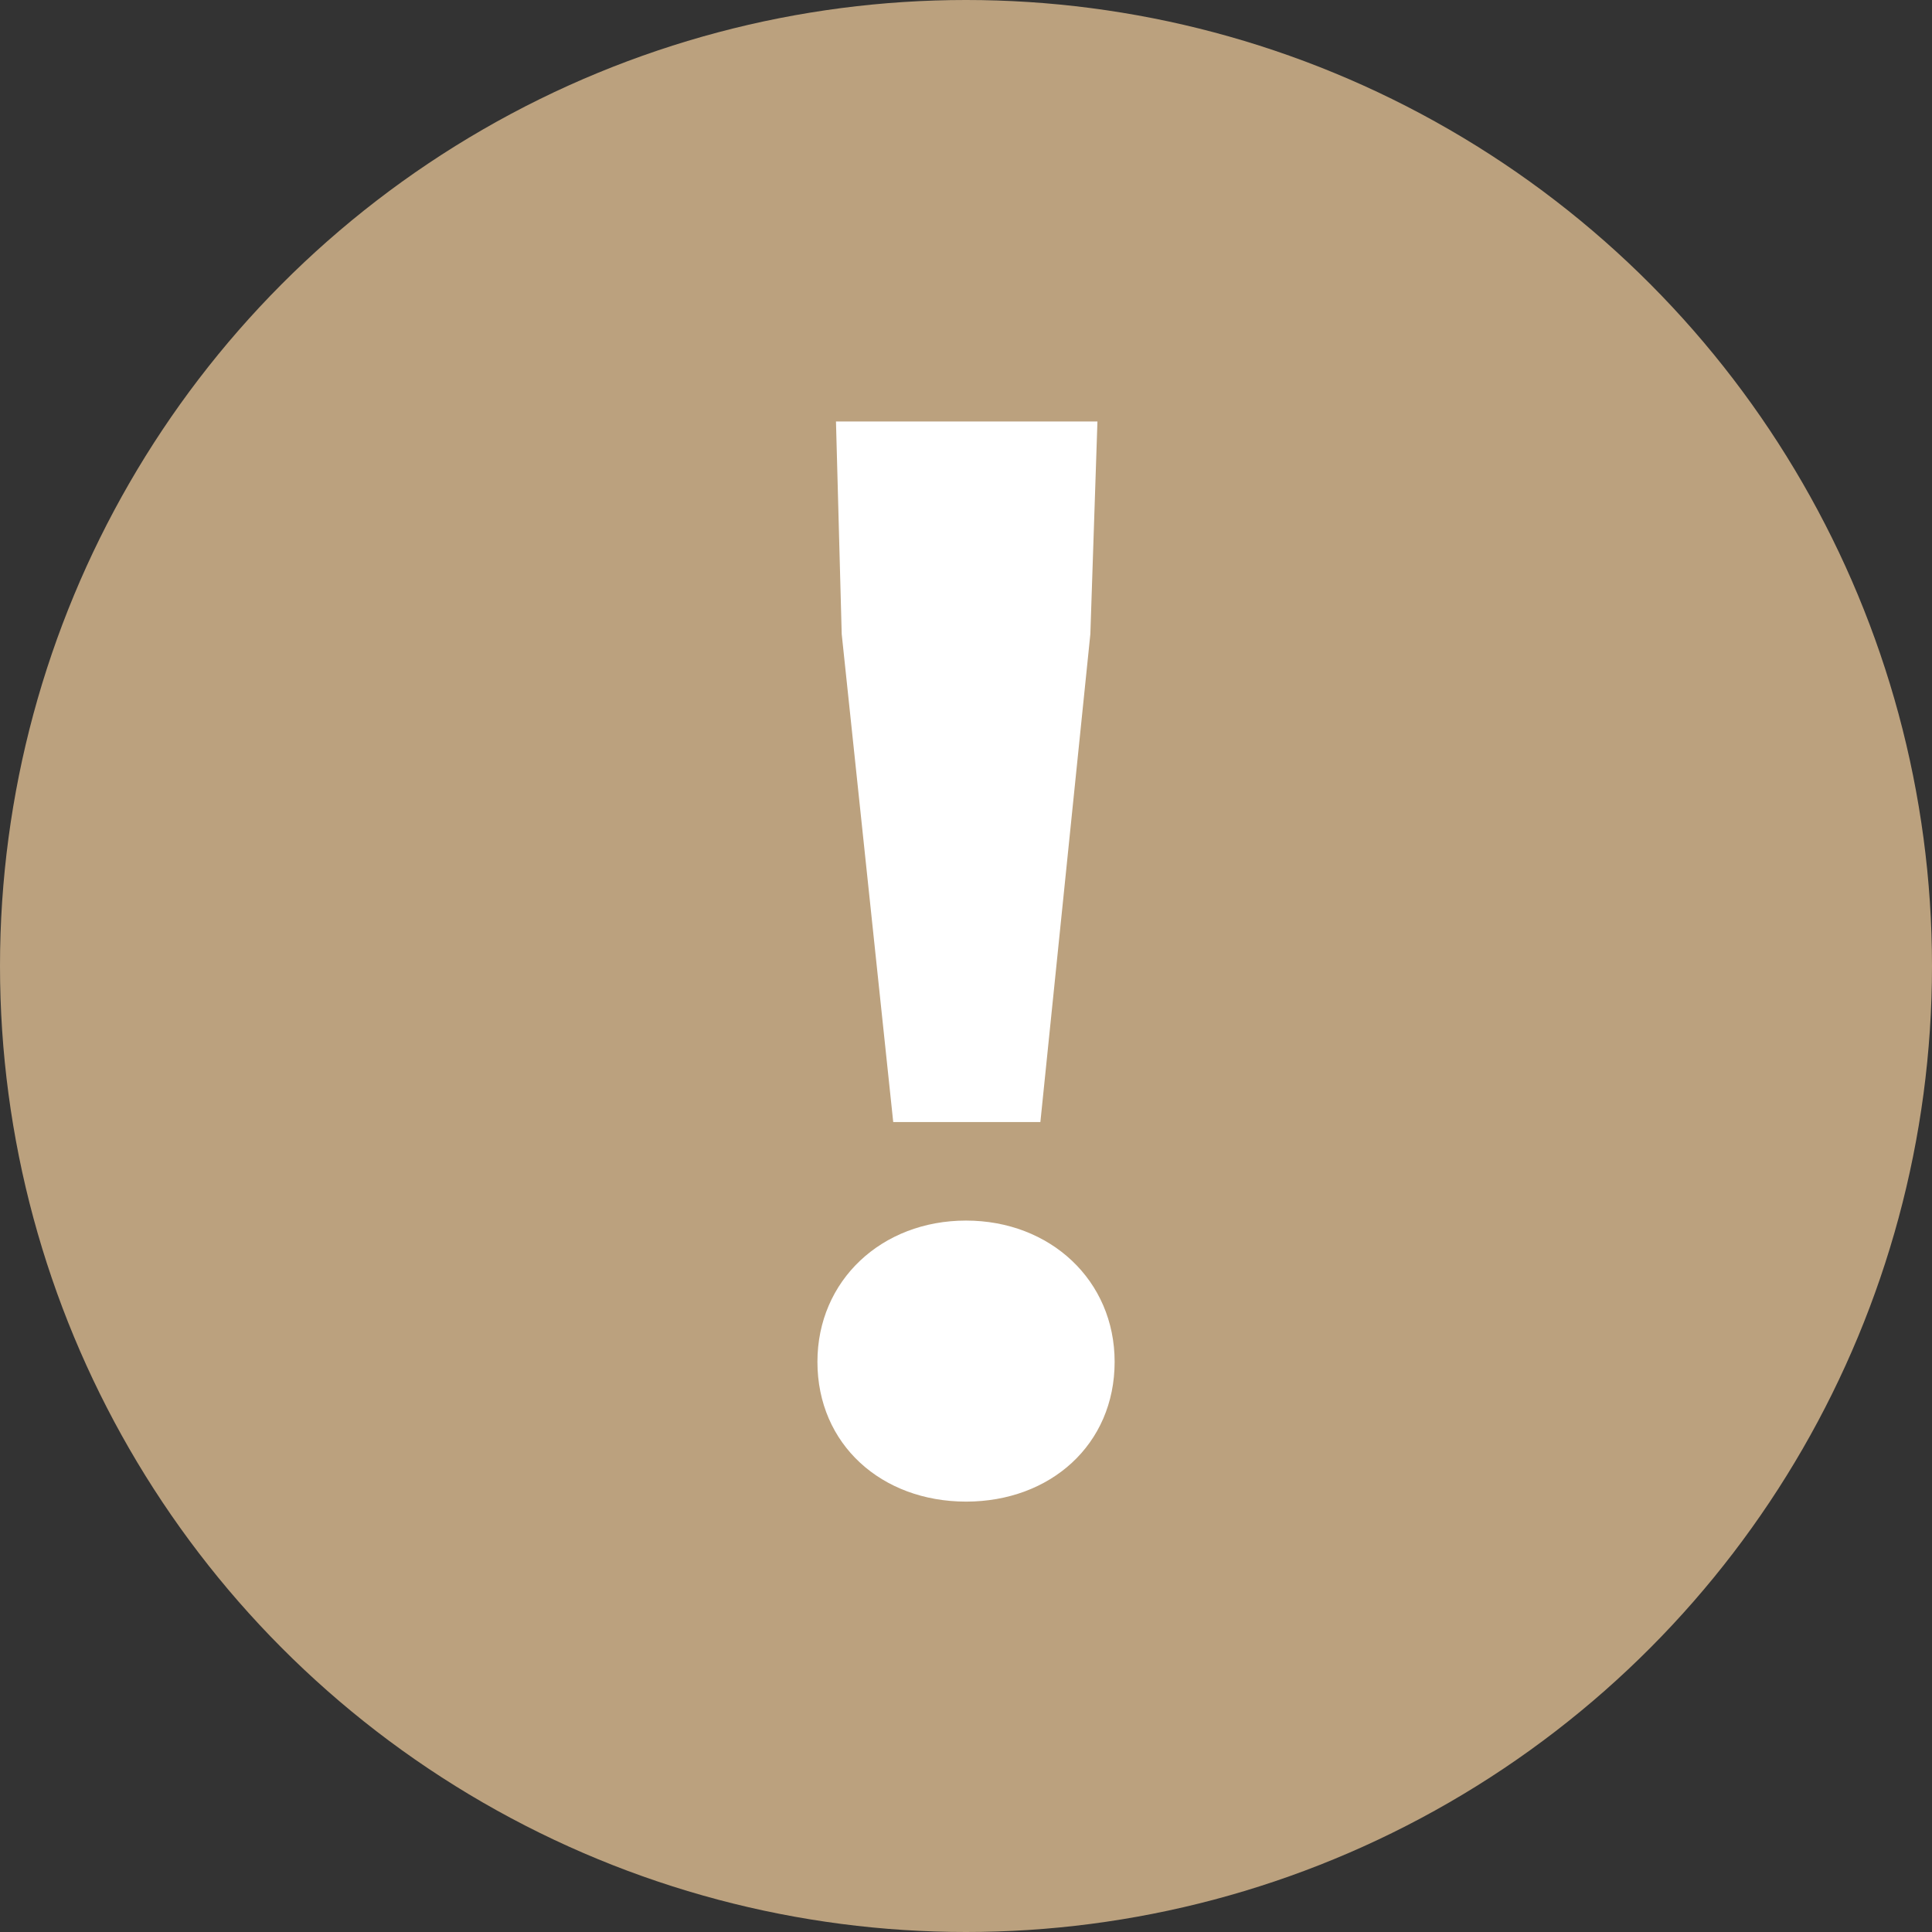
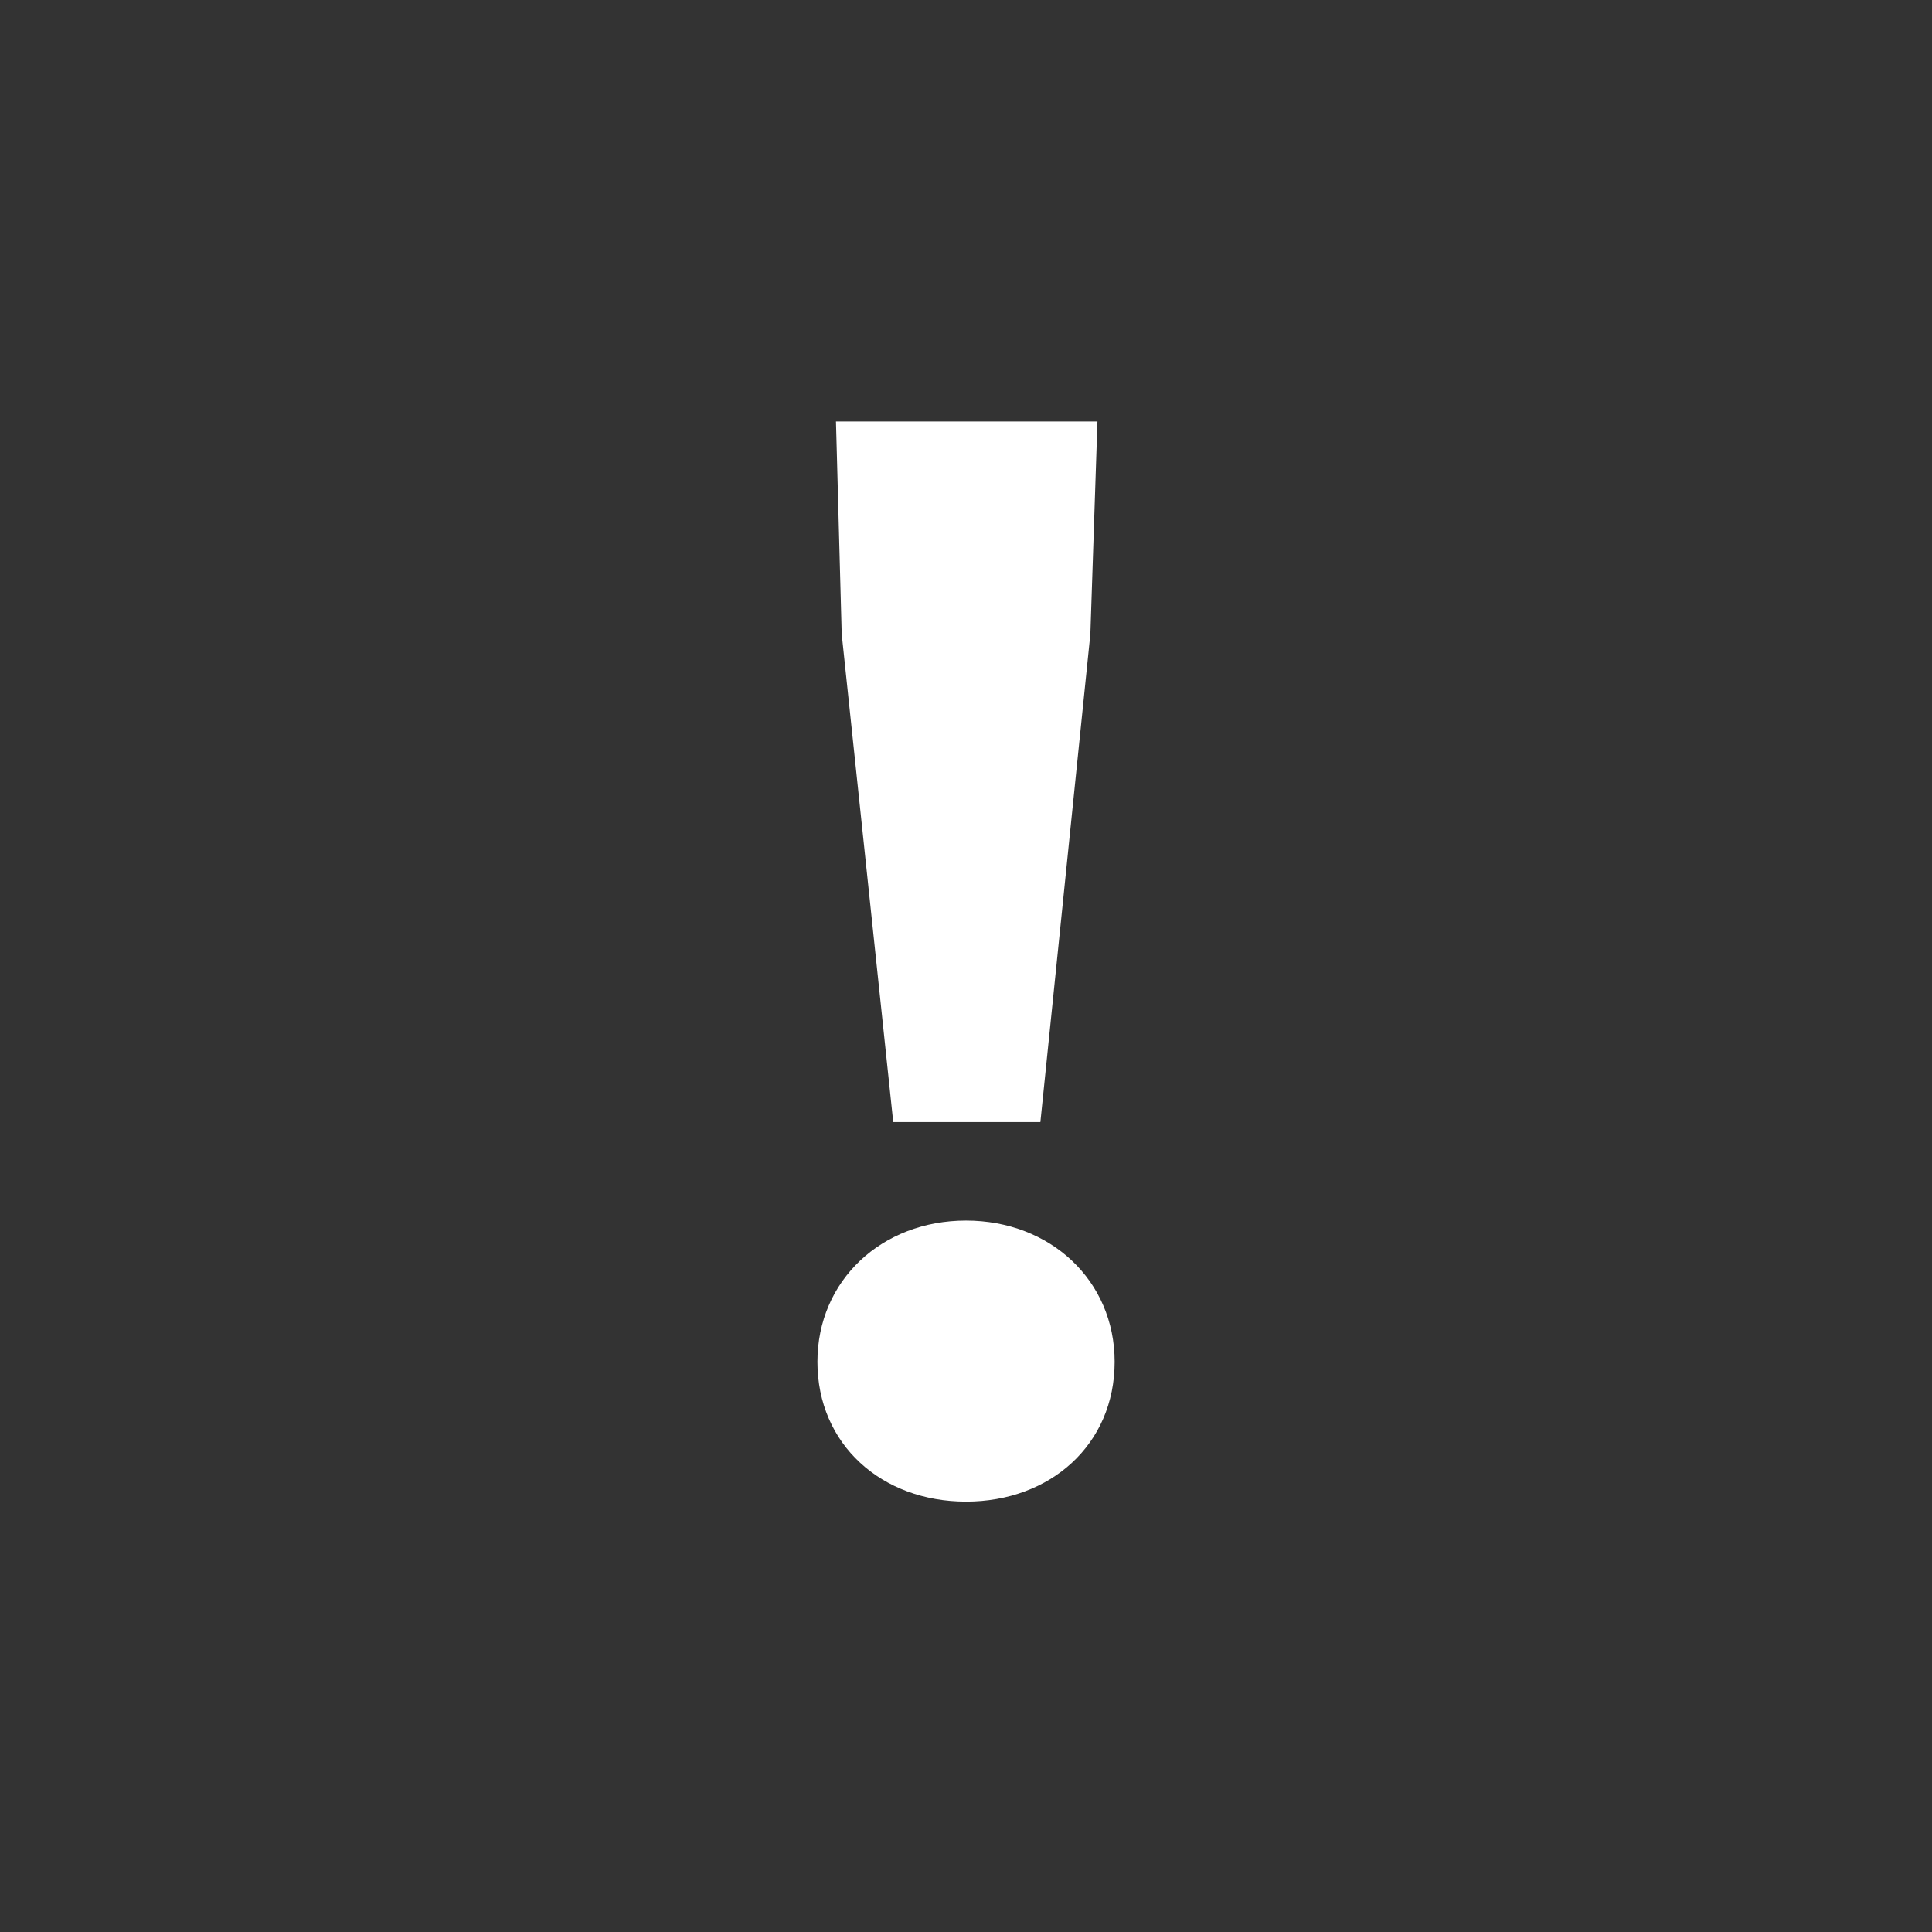
<svg xmlns="http://www.w3.org/2000/svg" version="1.1" id="レイヤー_1" x="0px" y="0px" width="30px" height="30px" viewBox="0 0 30 30" enable-background="new 0 0 30 30" xml:space="preserve">
  <rect x="0" y="0" width="30" height="30" fill="#333333" stroke="none" />
  <g id="楕円形_3">
    <g>
-       <circle fill="#BBA17E" cx="15" cy="15" r="15" />
-     </g>
+       </g>
  </g>
  <g>
    <path fill="#FFFFFF" d="M12.693,21.146c0-1.263,0.998-2.193,2.307-2.193c1.31,0,2.308,0.931,2.308,2.193   c0,1.285-0.998,2.171-2.308,2.171C13.691,23.316,12.693,22.431,12.693,21.146z M13.07,9.846l-0.089-3.301h4.06l-0.11,3.301   l-0.776,7.577h-2.285L13.07,9.846z" />
  </g>
</svg>